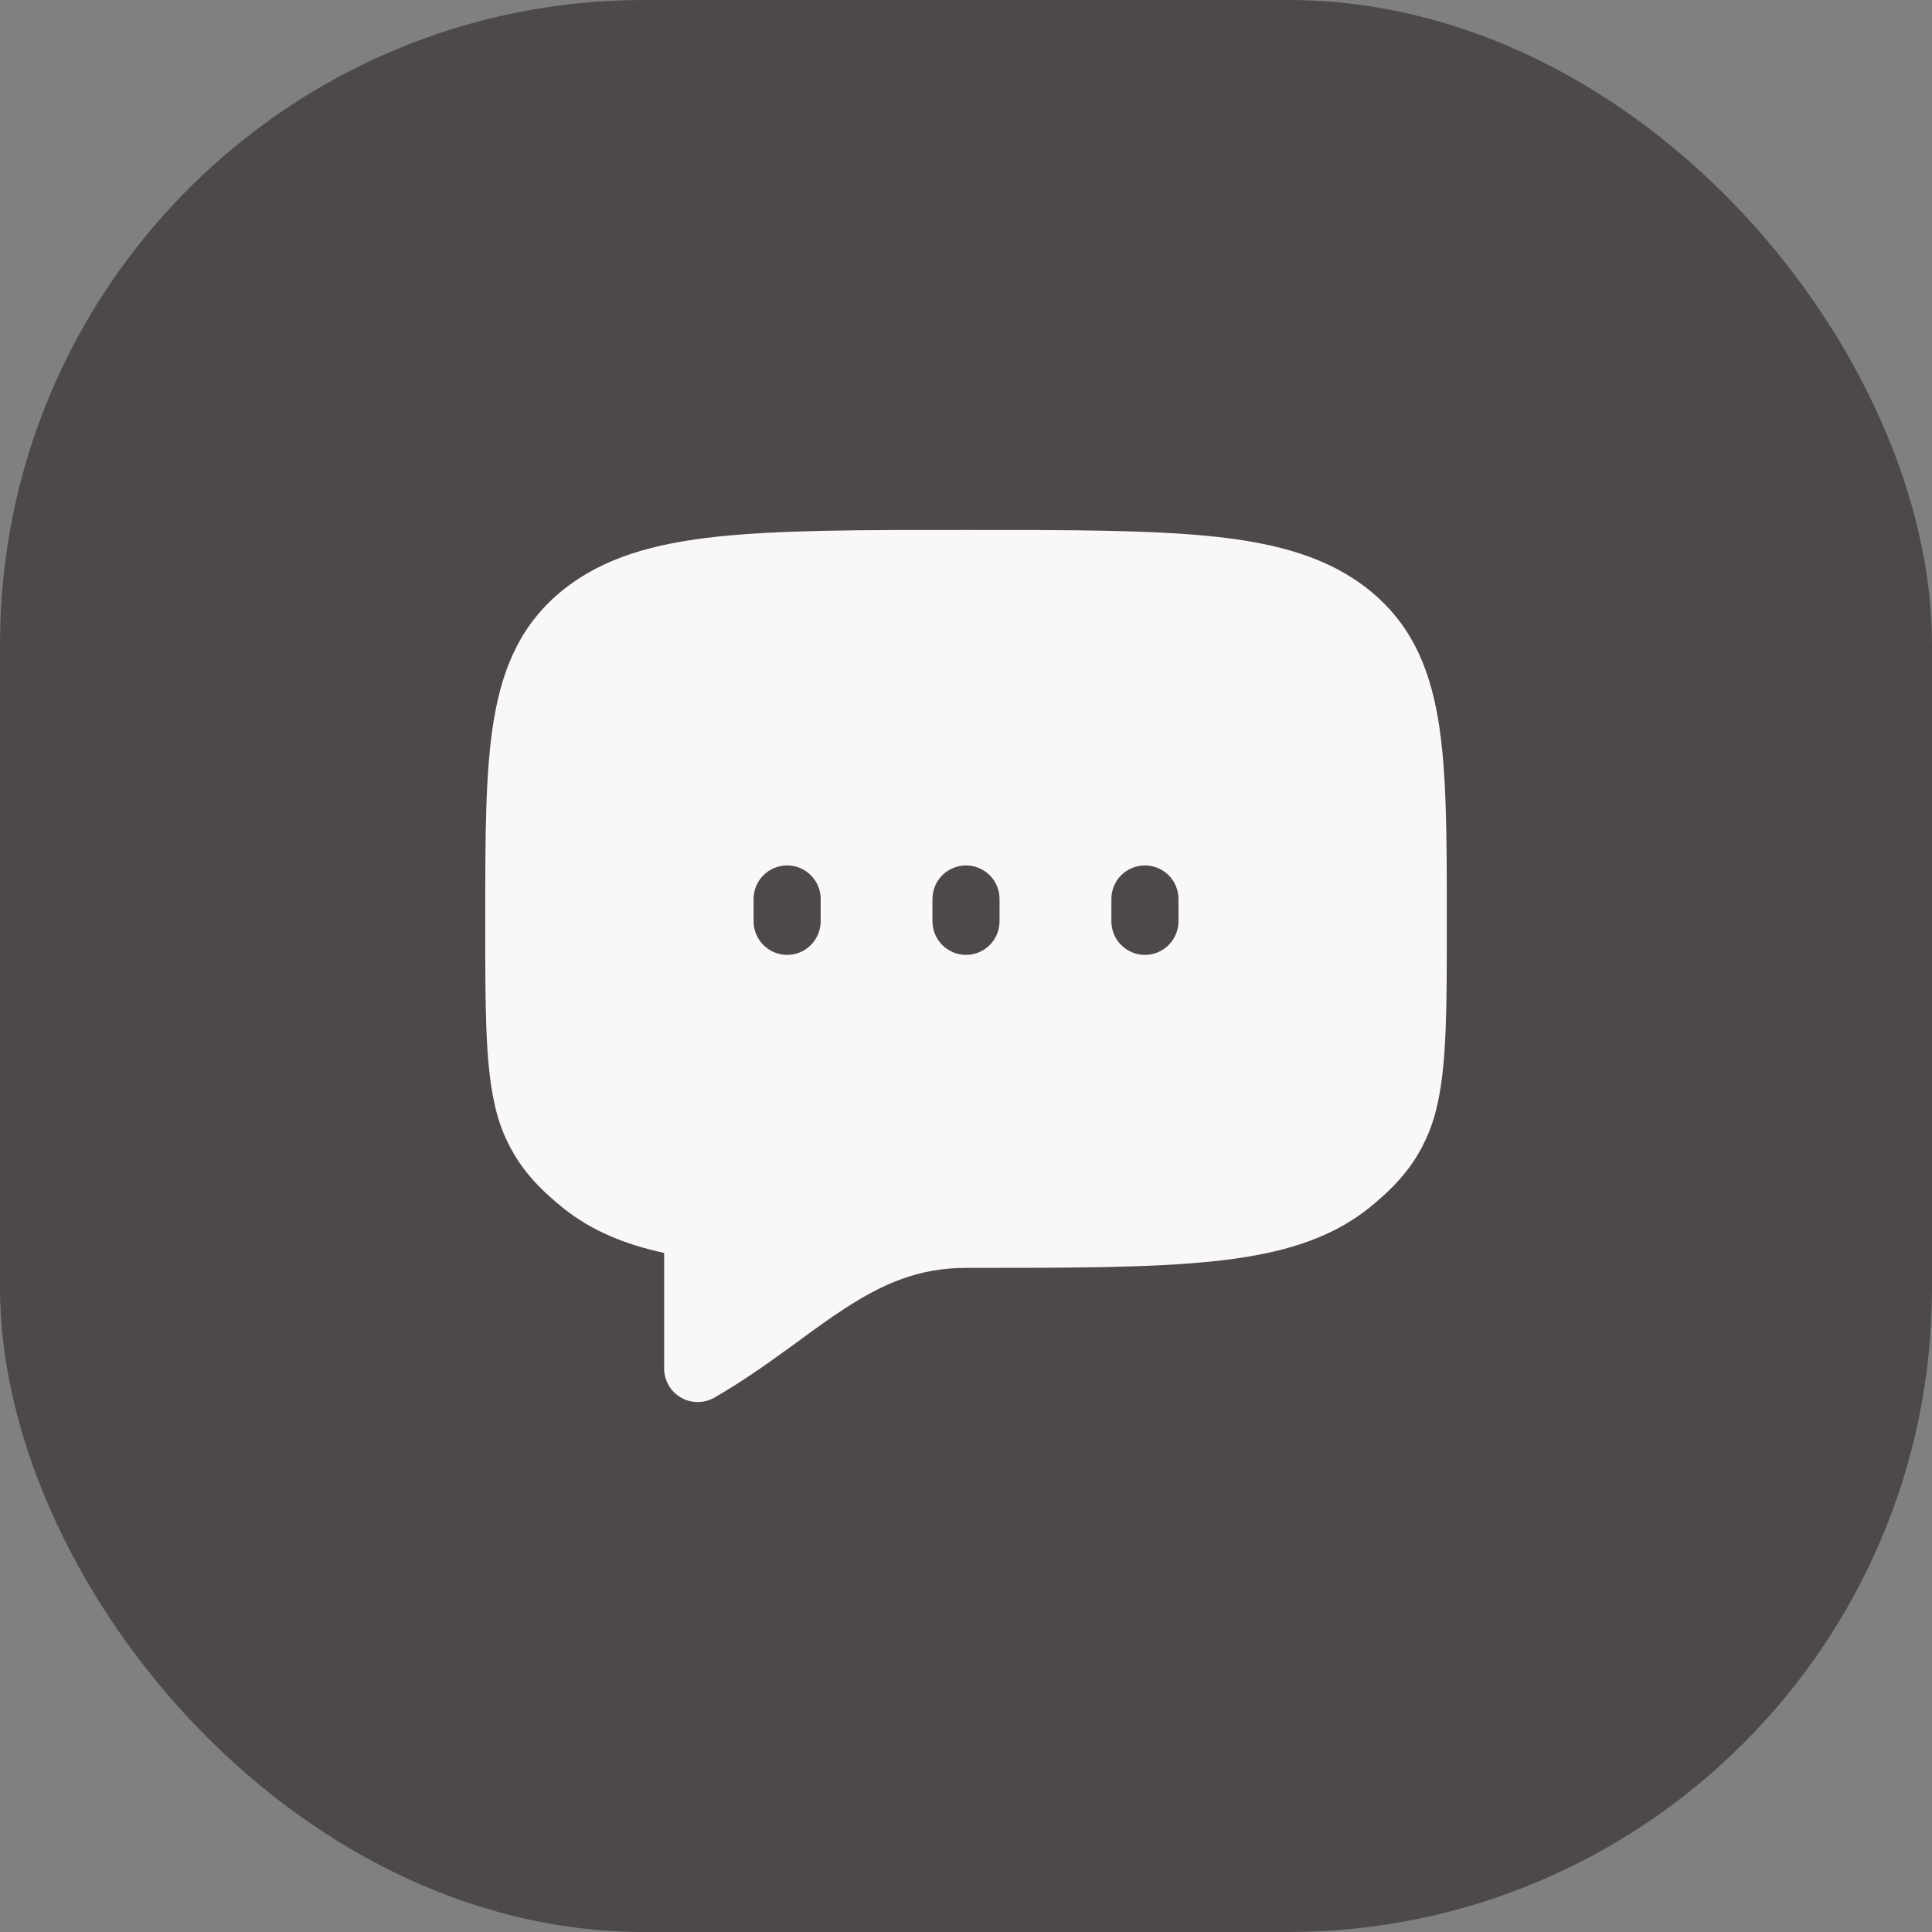
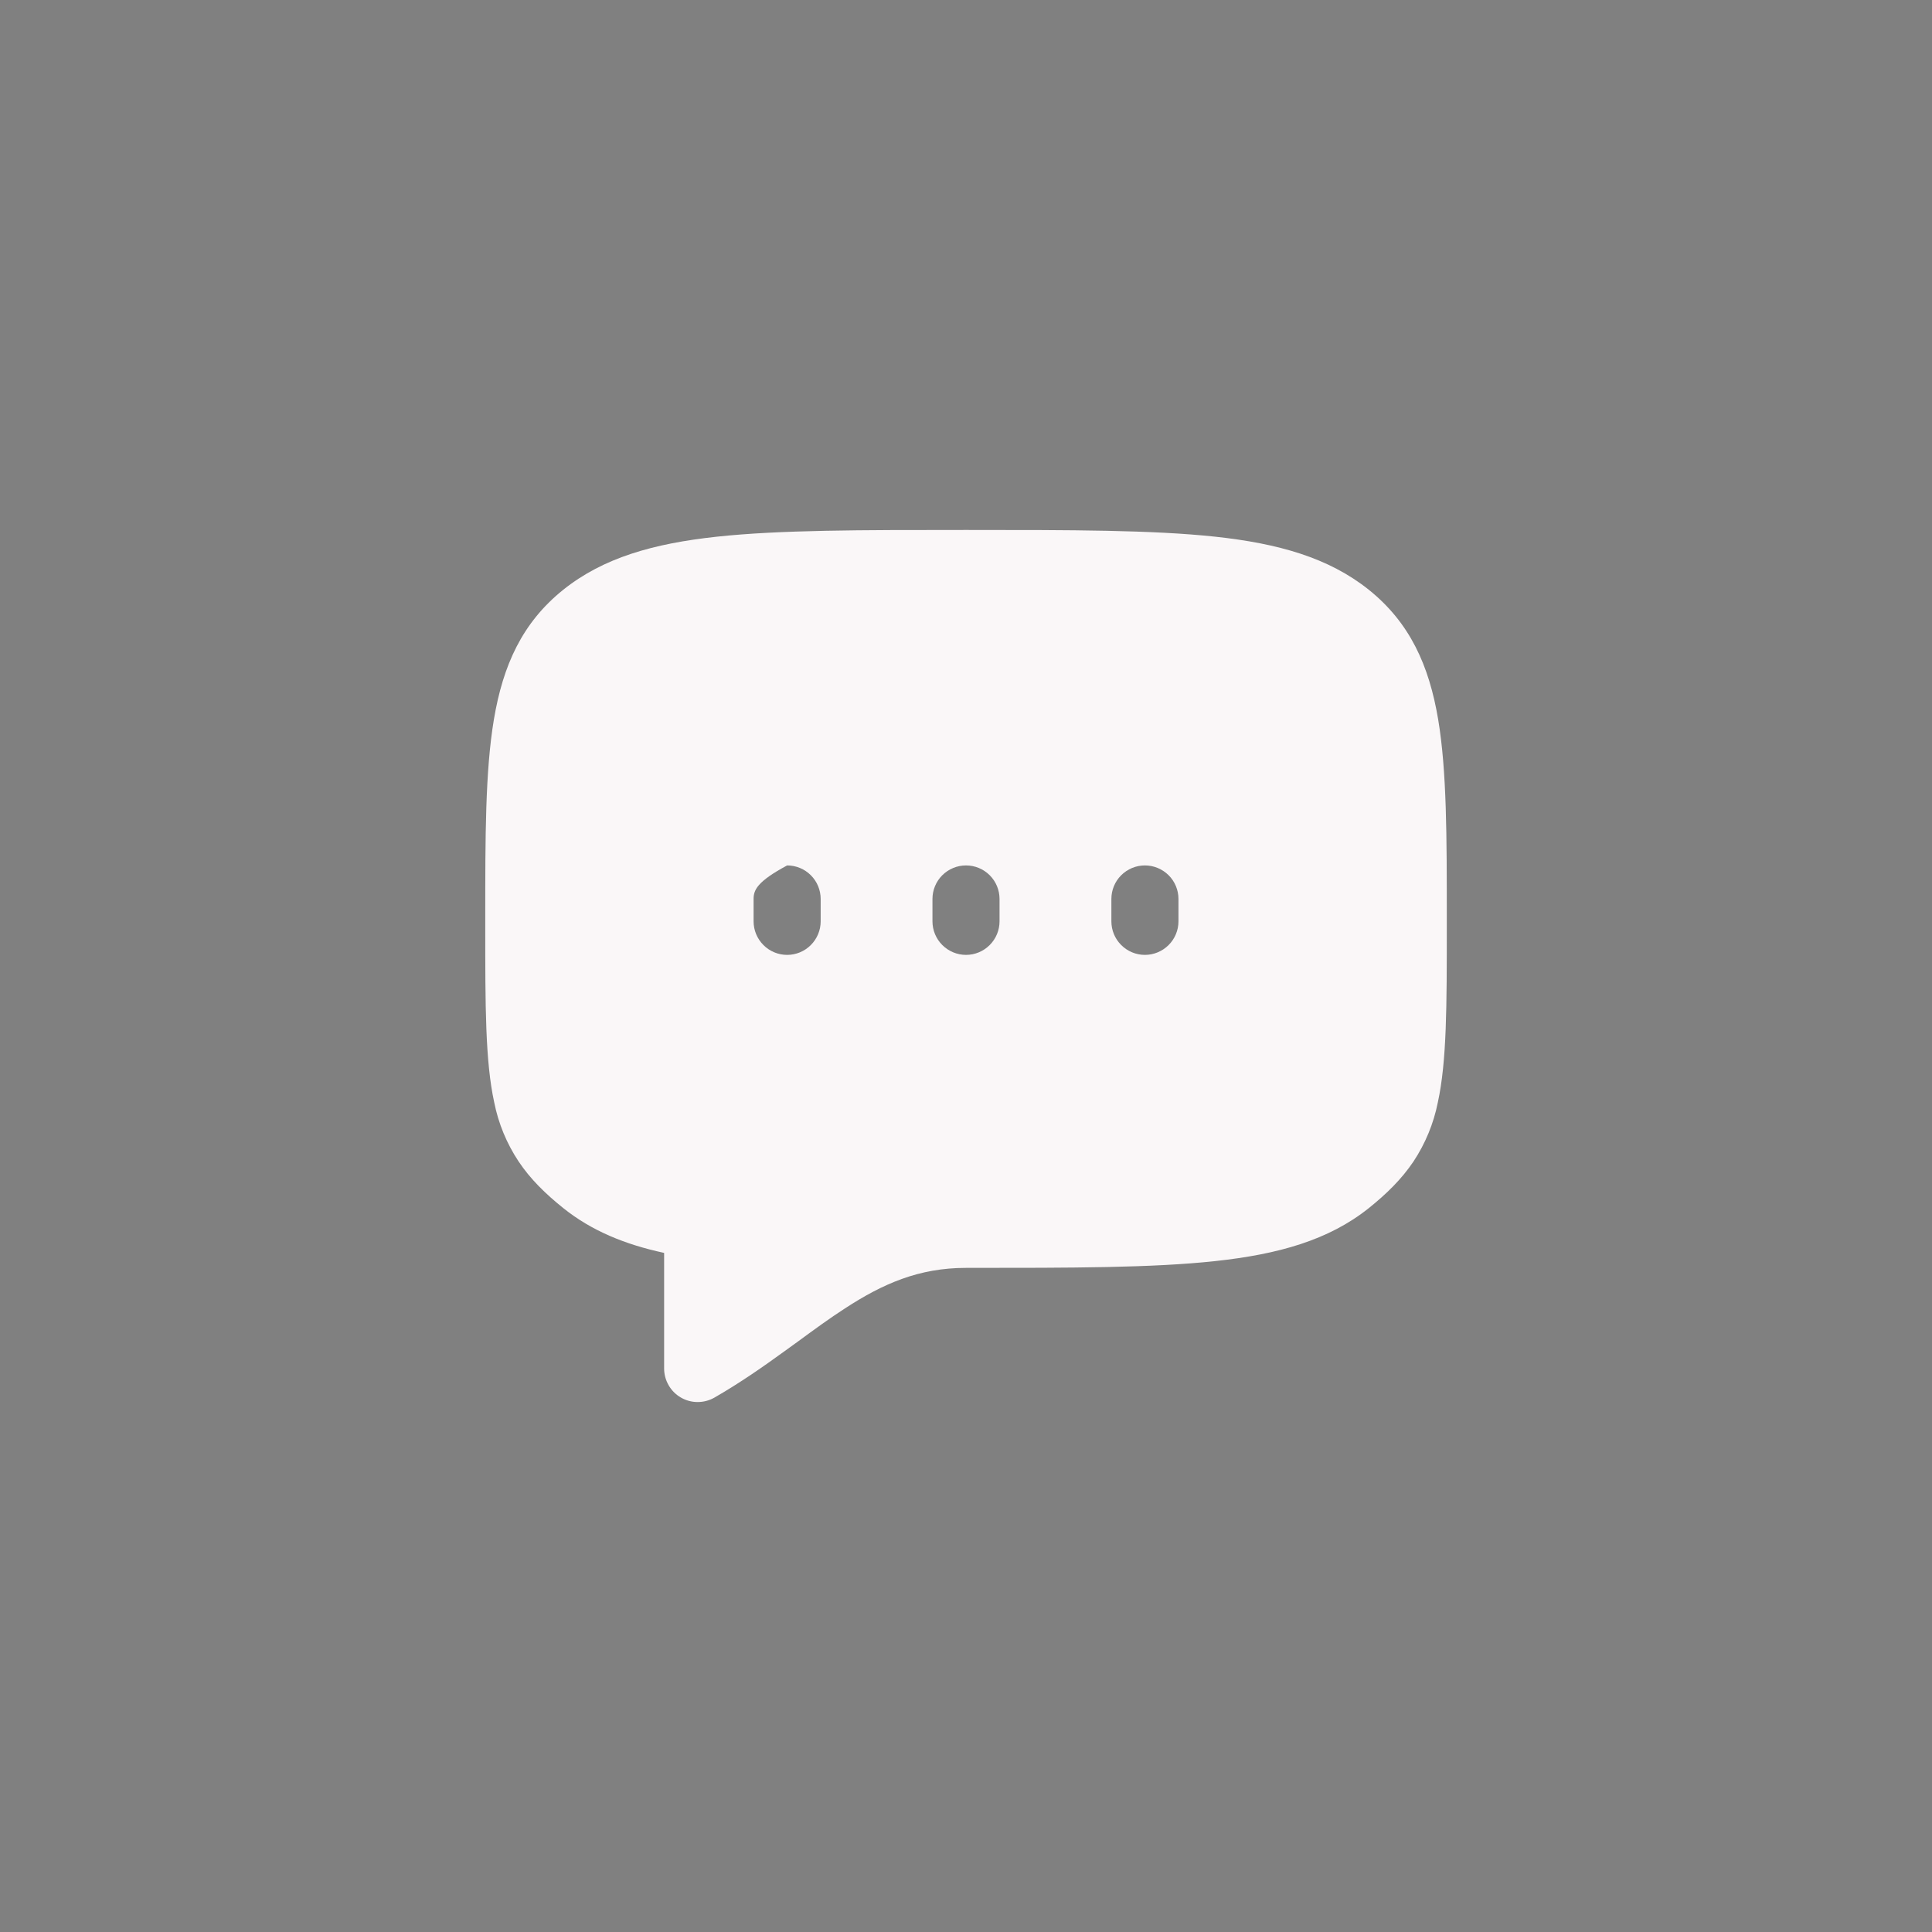
<svg xmlns="http://www.w3.org/2000/svg" width="36" height="36" viewBox="0 0 36 36" fill="none">
  <rect x="0" y="0" width="36" height="36" fill="#808080" stroke="none" />
-   <rect width="36" height="36" rx="12" fill="#4D494A" />
-   <path d="M13.361 10C14.53 9.875 16.03 9.875 17.961 9.875H18.04C19.97 9.875 21.471 9.875 22.64 10C23.821 10.127 24.757 10.392 25.504 10.988C26.27 11.602 26.629 12.399 26.798 13.405C26.959 14.365 26.959 15.587 26.959 17.11V17.262C26.959 18.747 26.959 19.775 26.792 20.541C26.714 20.934 26.559 21.309 26.338 21.643C26.118 21.97 25.838 22.245 25.505 22.512C24.757 23.109 23.821 23.372 22.64 23.499C21.471 23.625 19.97 23.625 18.04 23.625H18C17.12 23.625 16.448 23.922 15.745 24.38C15.46 24.564 15.182 24.767 14.881 24.988L14.628 25.171C14.232 25.458 13.8 25.762 13.311 26.043C13.216 26.097 13.108 26.125 12.999 26.125C12.889 26.125 12.782 26.096 12.687 26.041C12.592 25.986 12.513 25.907 12.459 25.812C12.404 25.717 12.375 25.61 12.375 25.5V23.346C11.643 23.188 11.023 22.933 10.497 22.512C10.164 22.245 9.883 21.971 9.664 21.643C9.442 21.309 9.287 20.934 9.209 20.541C9.042 19.775 9.042 18.747 9.042 17.262V17.11C9.042 15.587 9.042 14.365 9.203 13.406C9.372 12.399 9.73 11.602 10.497 10.988C11.244 10.391 12.18 10.127 13.361 10ZM15.292 16.751C15.292 16.585 15.226 16.426 15.109 16.309C14.992 16.192 14.833 16.126 14.667 16.126C14.501 16.126 14.342 16.192 14.225 16.309C14.108 16.426 14.042 16.585 14.042 16.751V17.168C14.042 17.333 14.108 17.492 14.225 17.609C14.342 17.727 14.501 17.793 14.667 17.793C14.833 17.793 14.992 17.727 15.109 17.609C15.226 17.492 15.292 17.333 15.292 17.168V16.751ZM18.625 16.751C18.625 16.585 18.559 16.426 18.442 16.309C18.325 16.192 18.166 16.126 18 16.126C17.835 16.126 17.676 16.192 17.558 16.309C17.441 16.426 17.375 16.585 17.375 16.751V17.168C17.375 17.333 17.441 17.492 17.558 17.609C17.676 17.727 17.835 17.793 18 17.793C18.166 17.793 18.325 17.727 18.442 17.609C18.559 17.492 18.625 17.333 18.625 17.168V16.751ZM21.959 16.751C21.959 16.585 21.893 16.426 21.776 16.309C21.658 16.192 21.499 16.126 21.334 16.126C21.168 16.126 21.009 16.192 20.892 16.309C20.774 16.426 20.709 16.585 20.709 16.751V17.168C20.709 17.333 20.774 17.492 20.892 17.609C21.009 17.727 21.168 17.793 21.334 17.793C21.499 17.793 21.658 17.727 21.776 17.609C21.893 17.492 21.959 17.333 21.959 17.168V16.751Z" fill="#FAF7F8" />
+   <path d="M13.361 10C14.53 9.875 16.03 9.875 17.961 9.875H18.04C19.97 9.875 21.471 9.875 22.64 10C23.821 10.127 24.757 10.392 25.504 10.988C26.27 11.602 26.629 12.399 26.798 13.405C26.959 14.365 26.959 15.587 26.959 17.11V17.262C26.959 18.747 26.959 19.775 26.792 20.541C26.714 20.934 26.559 21.309 26.338 21.643C26.118 21.97 25.838 22.245 25.505 22.512C24.757 23.109 23.821 23.372 22.64 23.499C21.471 23.625 19.97 23.625 18.04 23.625H18C17.12 23.625 16.448 23.922 15.745 24.38C15.46 24.564 15.182 24.767 14.881 24.988L14.628 25.171C14.232 25.458 13.8 25.762 13.311 26.043C13.216 26.097 13.108 26.125 12.999 26.125C12.889 26.125 12.782 26.096 12.687 26.041C12.592 25.986 12.513 25.907 12.459 25.812C12.404 25.717 12.375 25.61 12.375 25.5V23.346C11.643 23.188 11.023 22.933 10.497 22.512C10.164 22.245 9.883 21.971 9.664 21.643C9.442 21.309 9.287 20.934 9.209 20.541C9.042 19.775 9.042 18.747 9.042 17.262V17.11C9.042 15.587 9.042 14.365 9.203 13.406C9.372 12.399 9.73 11.602 10.497 10.988C11.244 10.391 12.18 10.127 13.361 10ZM15.292 16.751C15.292 16.585 15.226 16.426 15.109 16.309C14.992 16.192 14.833 16.126 14.667 16.126C14.108 16.426 14.042 16.585 14.042 16.751V17.168C14.042 17.333 14.108 17.492 14.225 17.609C14.342 17.727 14.501 17.793 14.667 17.793C14.833 17.793 14.992 17.727 15.109 17.609C15.226 17.492 15.292 17.333 15.292 17.168V16.751ZM18.625 16.751C18.625 16.585 18.559 16.426 18.442 16.309C18.325 16.192 18.166 16.126 18 16.126C17.835 16.126 17.676 16.192 17.558 16.309C17.441 16.426 17.375 16.585 17.375 16.751V17.168C17.375 17.333 17.441 17.492 17.558 17.609C17.676 17.727 17.835 17.793 18 17.793C18.166 17.793 18.325 17.727 18.442 17.609C18.559 17.492 18.625 17.333 18.625 17.168V16.751ZM21.959 16.751C21.959 16.585 21.893 16.426 21.776 16.309C21.658 16.192 21.499 16.126 21.334 16.126C21.168 16.126 21.009 16.192 20.892 16.309C20.774 16.426 20.709 16.585 20.709 16.751V17.168C20.709 17.333 20.774 17.492 20.892 17.609C21.009 17.727 21.168 17.793 21.334 17.793C21.499 17.793 21.658 17.727 21.776 17.609C21.893 17.492 21.959 17.333 21.959 17.168V16.751Z" fill="#FAF7F8" />
</svg>